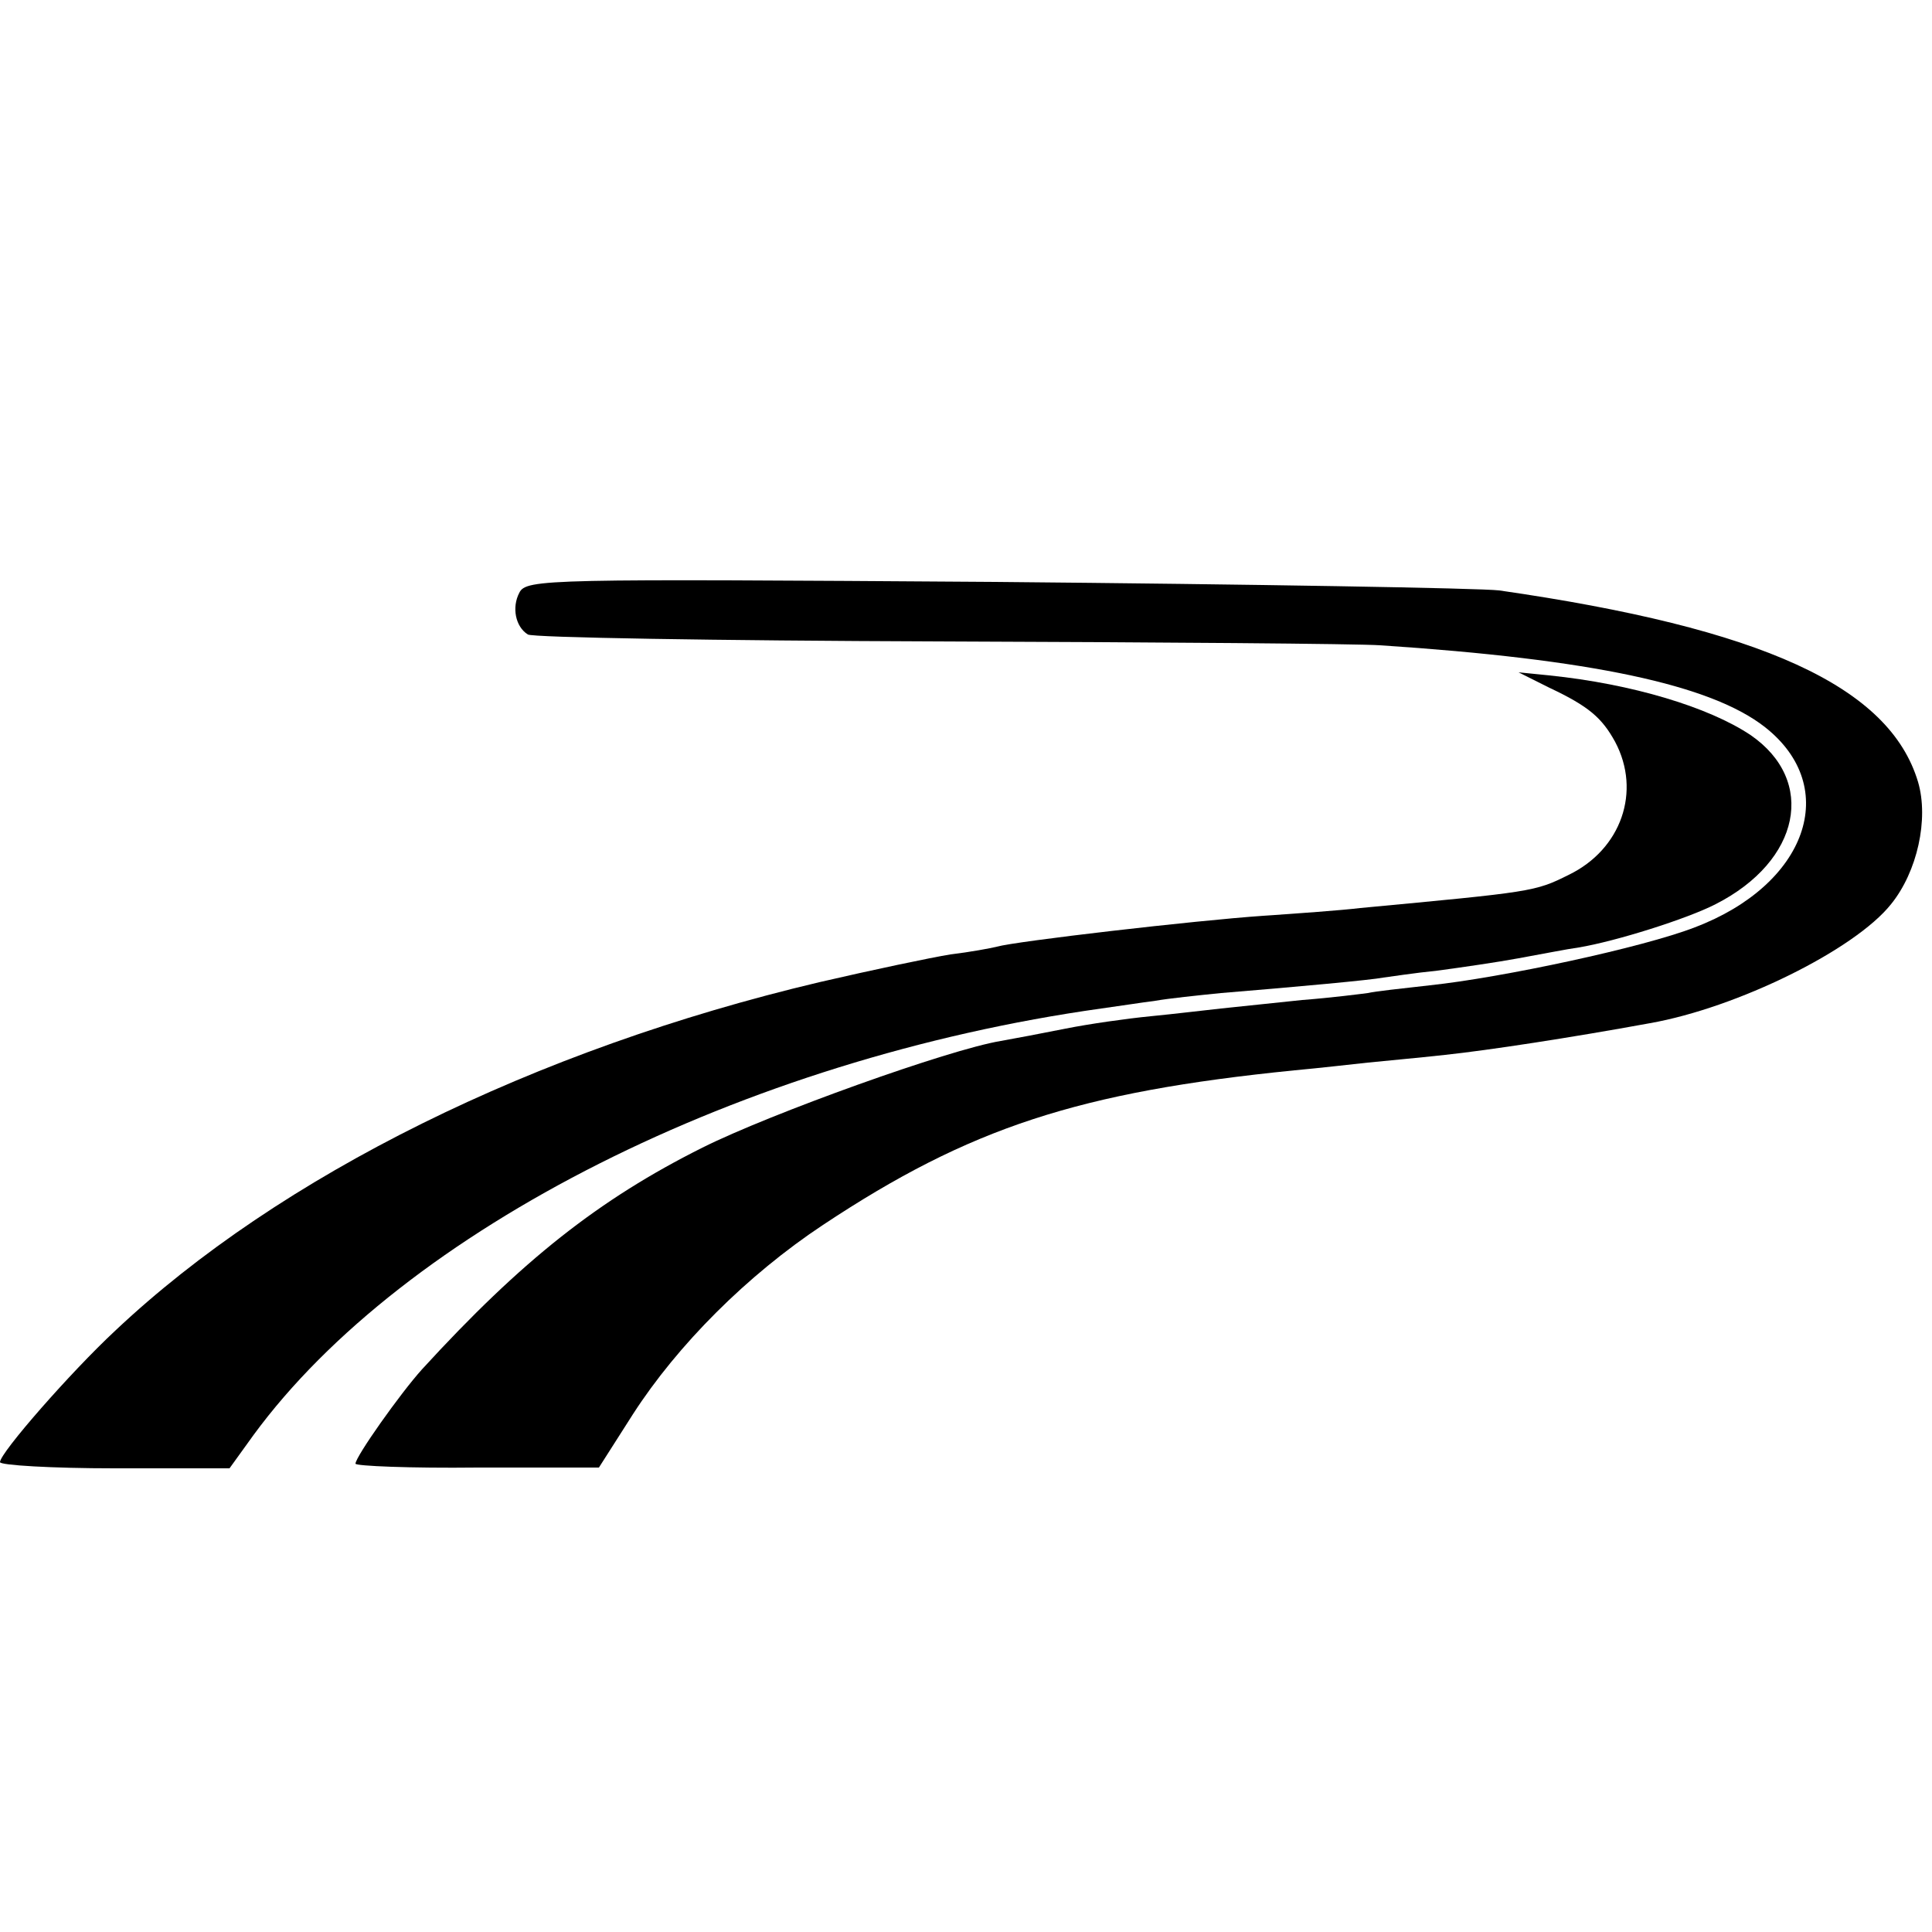
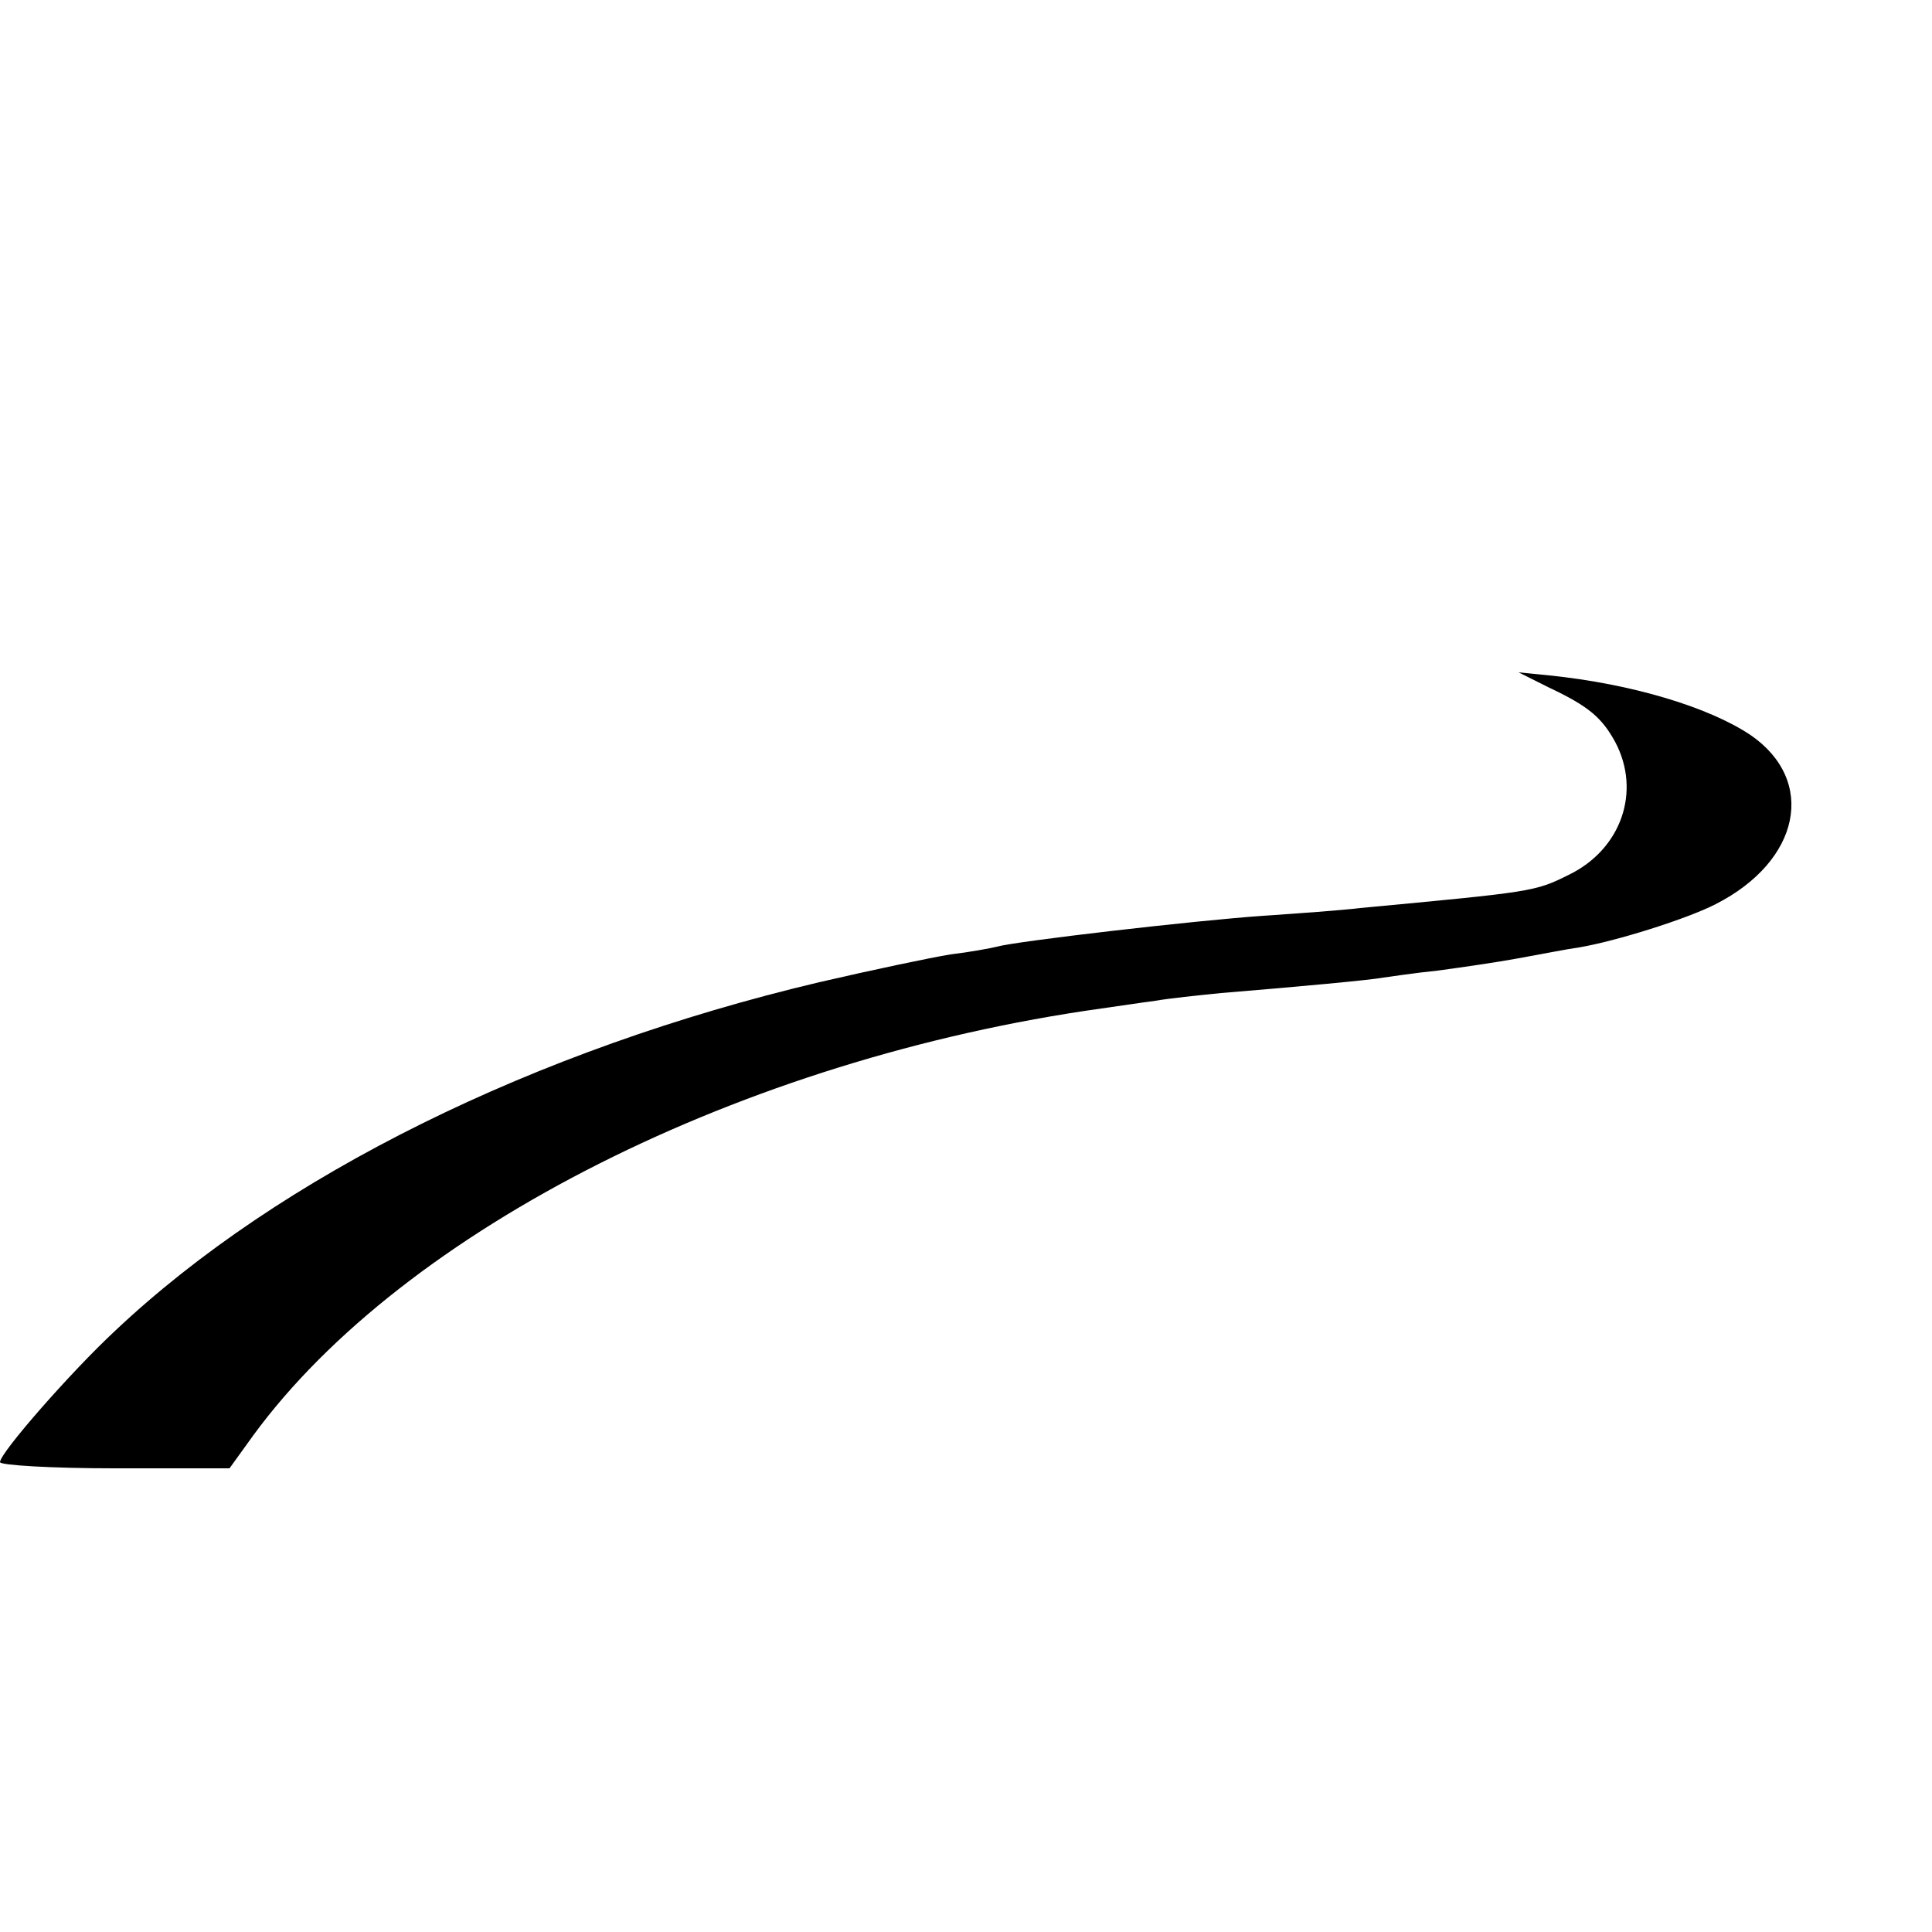
<svg xmlns="http://www.w3.org/2000/svg" version="1.0" width="250pt" height="250pt" viewBox="0 0 250 250" preserveAspectRatio="xMidYMid meet">
  <g transform="translate(0,250) scale(0.1,-0.1)" fill="#000000" stroke="none">
-     <path d="M672 1733 c-10 -19 -5 -44 11 -54 5 -4 244 -8 531 -9 286 -1 544 -3 572 -5 273 -18 428 -51 498 -106 99 -78 54 -204 -91 -259 -67 -26 -249 -65 -343 -75 -36 -4 -72 -8 -80 -10 -8 -1 -46 -6 -85 -9 -38 -4 -86 -9 -105 -11 -19 -2 -60 -7 -91 -10 -31 -3 -80 -10 -110 -16 -30 -6 -67 -13 -84 -16 -67 -11 -298 -94 -386 -138 -134 -67 -234 -146 -363 -287 -28 -31 -86 -113 -86 -122 0 -3 71 -6 158 -5 l157 0 44 69 c58 90 148 180 246 245 190 126 331 172 610 200 33 3 76 8 95 10 19 2 64 6 100 10 56 6 161 22 265 41 113 20 265 95 312 154 34 42 49 110 35 158 -37 124 -202 199 -542 248 -25 3 -318 8 -652 11 -581 4 -607 4 -616 -14z" />
    <path d="M2005 1610 c51 -24 68 -39 85 -70 34 -64 8 -139 -60 -172 -44 -22 -47 -22 -270 -43 -25 -3 -81 -7 -125 -10 -88 -6 -321 -33 -345 -40 -8 -2 -35 -7 -60 -10 -25 -4 -101 -20 -170 -36 -368 -87 -698 -250 -911 -451 -57 -53 -149 -158 -149 -170 0 -4 67 -8 148 -8 l149 0 31 43 c195 266 633 487 1097 552 22 3 54 8 70 10 17 3 55 7 85 10 98 8 195 17 210 20 8 1 40 6 70 9 30 4 78 11 105 16 28 5 63 12 78 14 48 8 140 37 177 56 110 56 131 160 45 219 -54 36 -153 66 -260 77 l-40 4 40 -20z" />
  </g>
</svg>